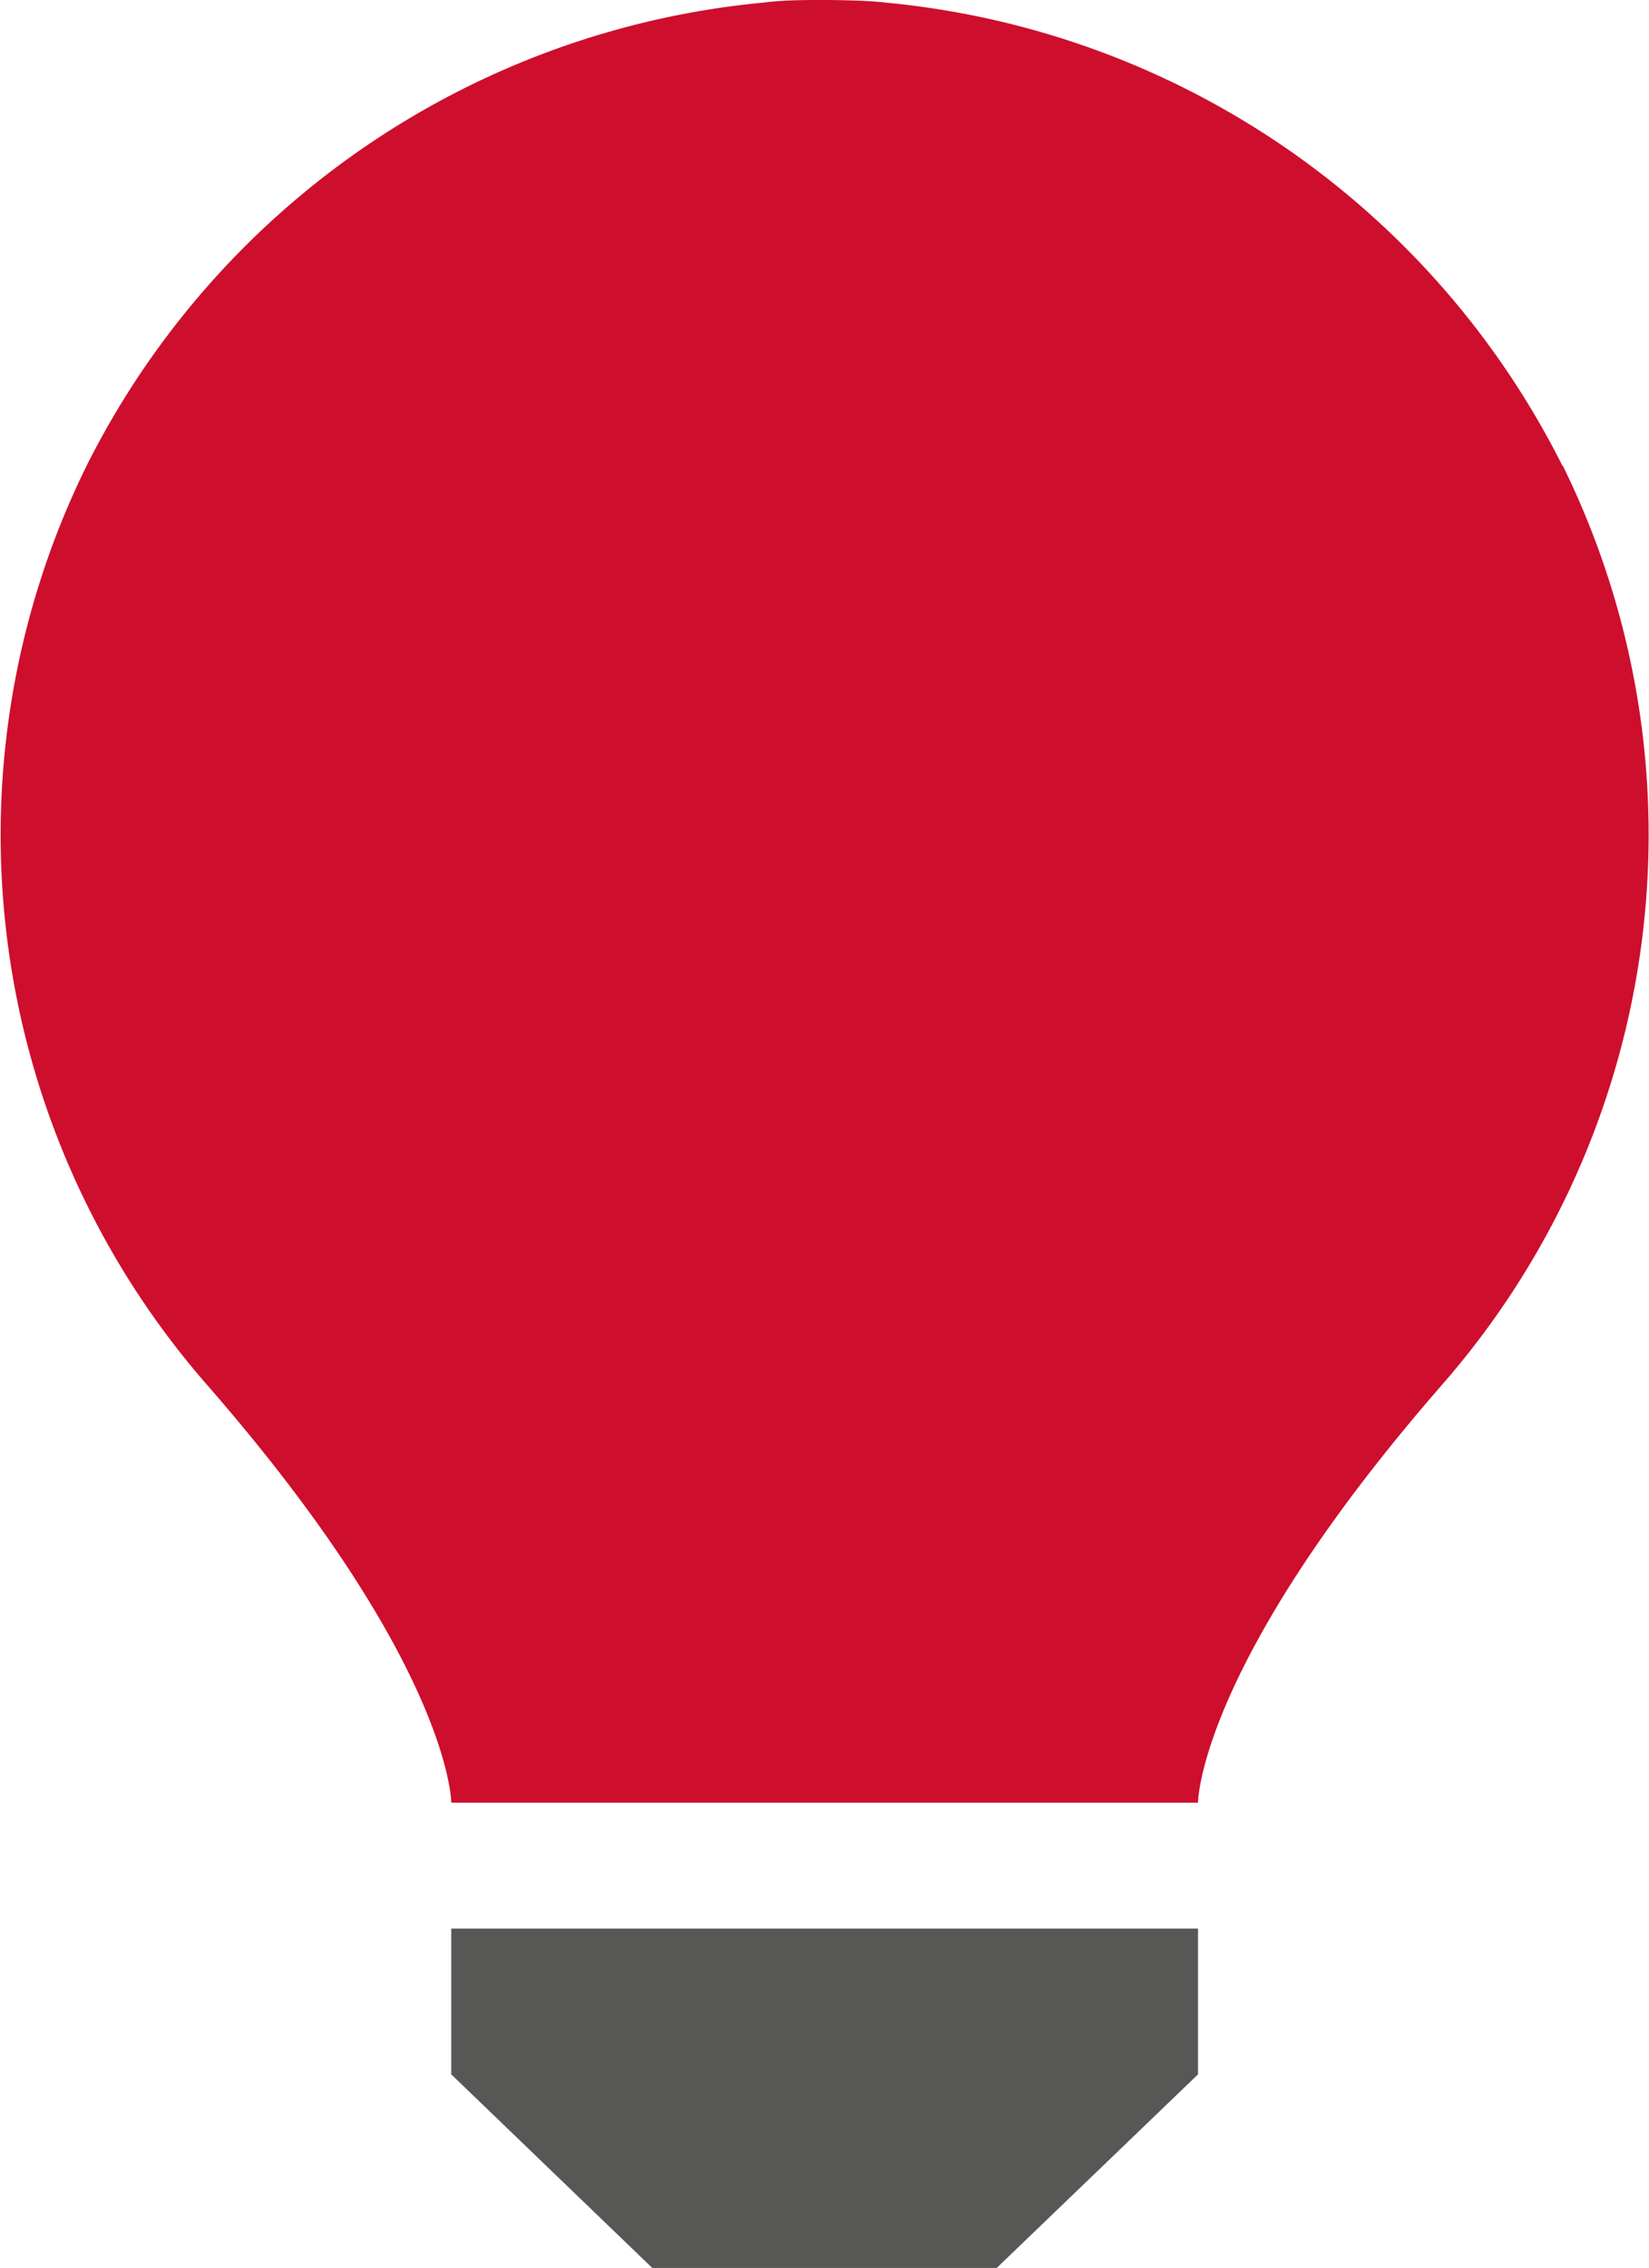
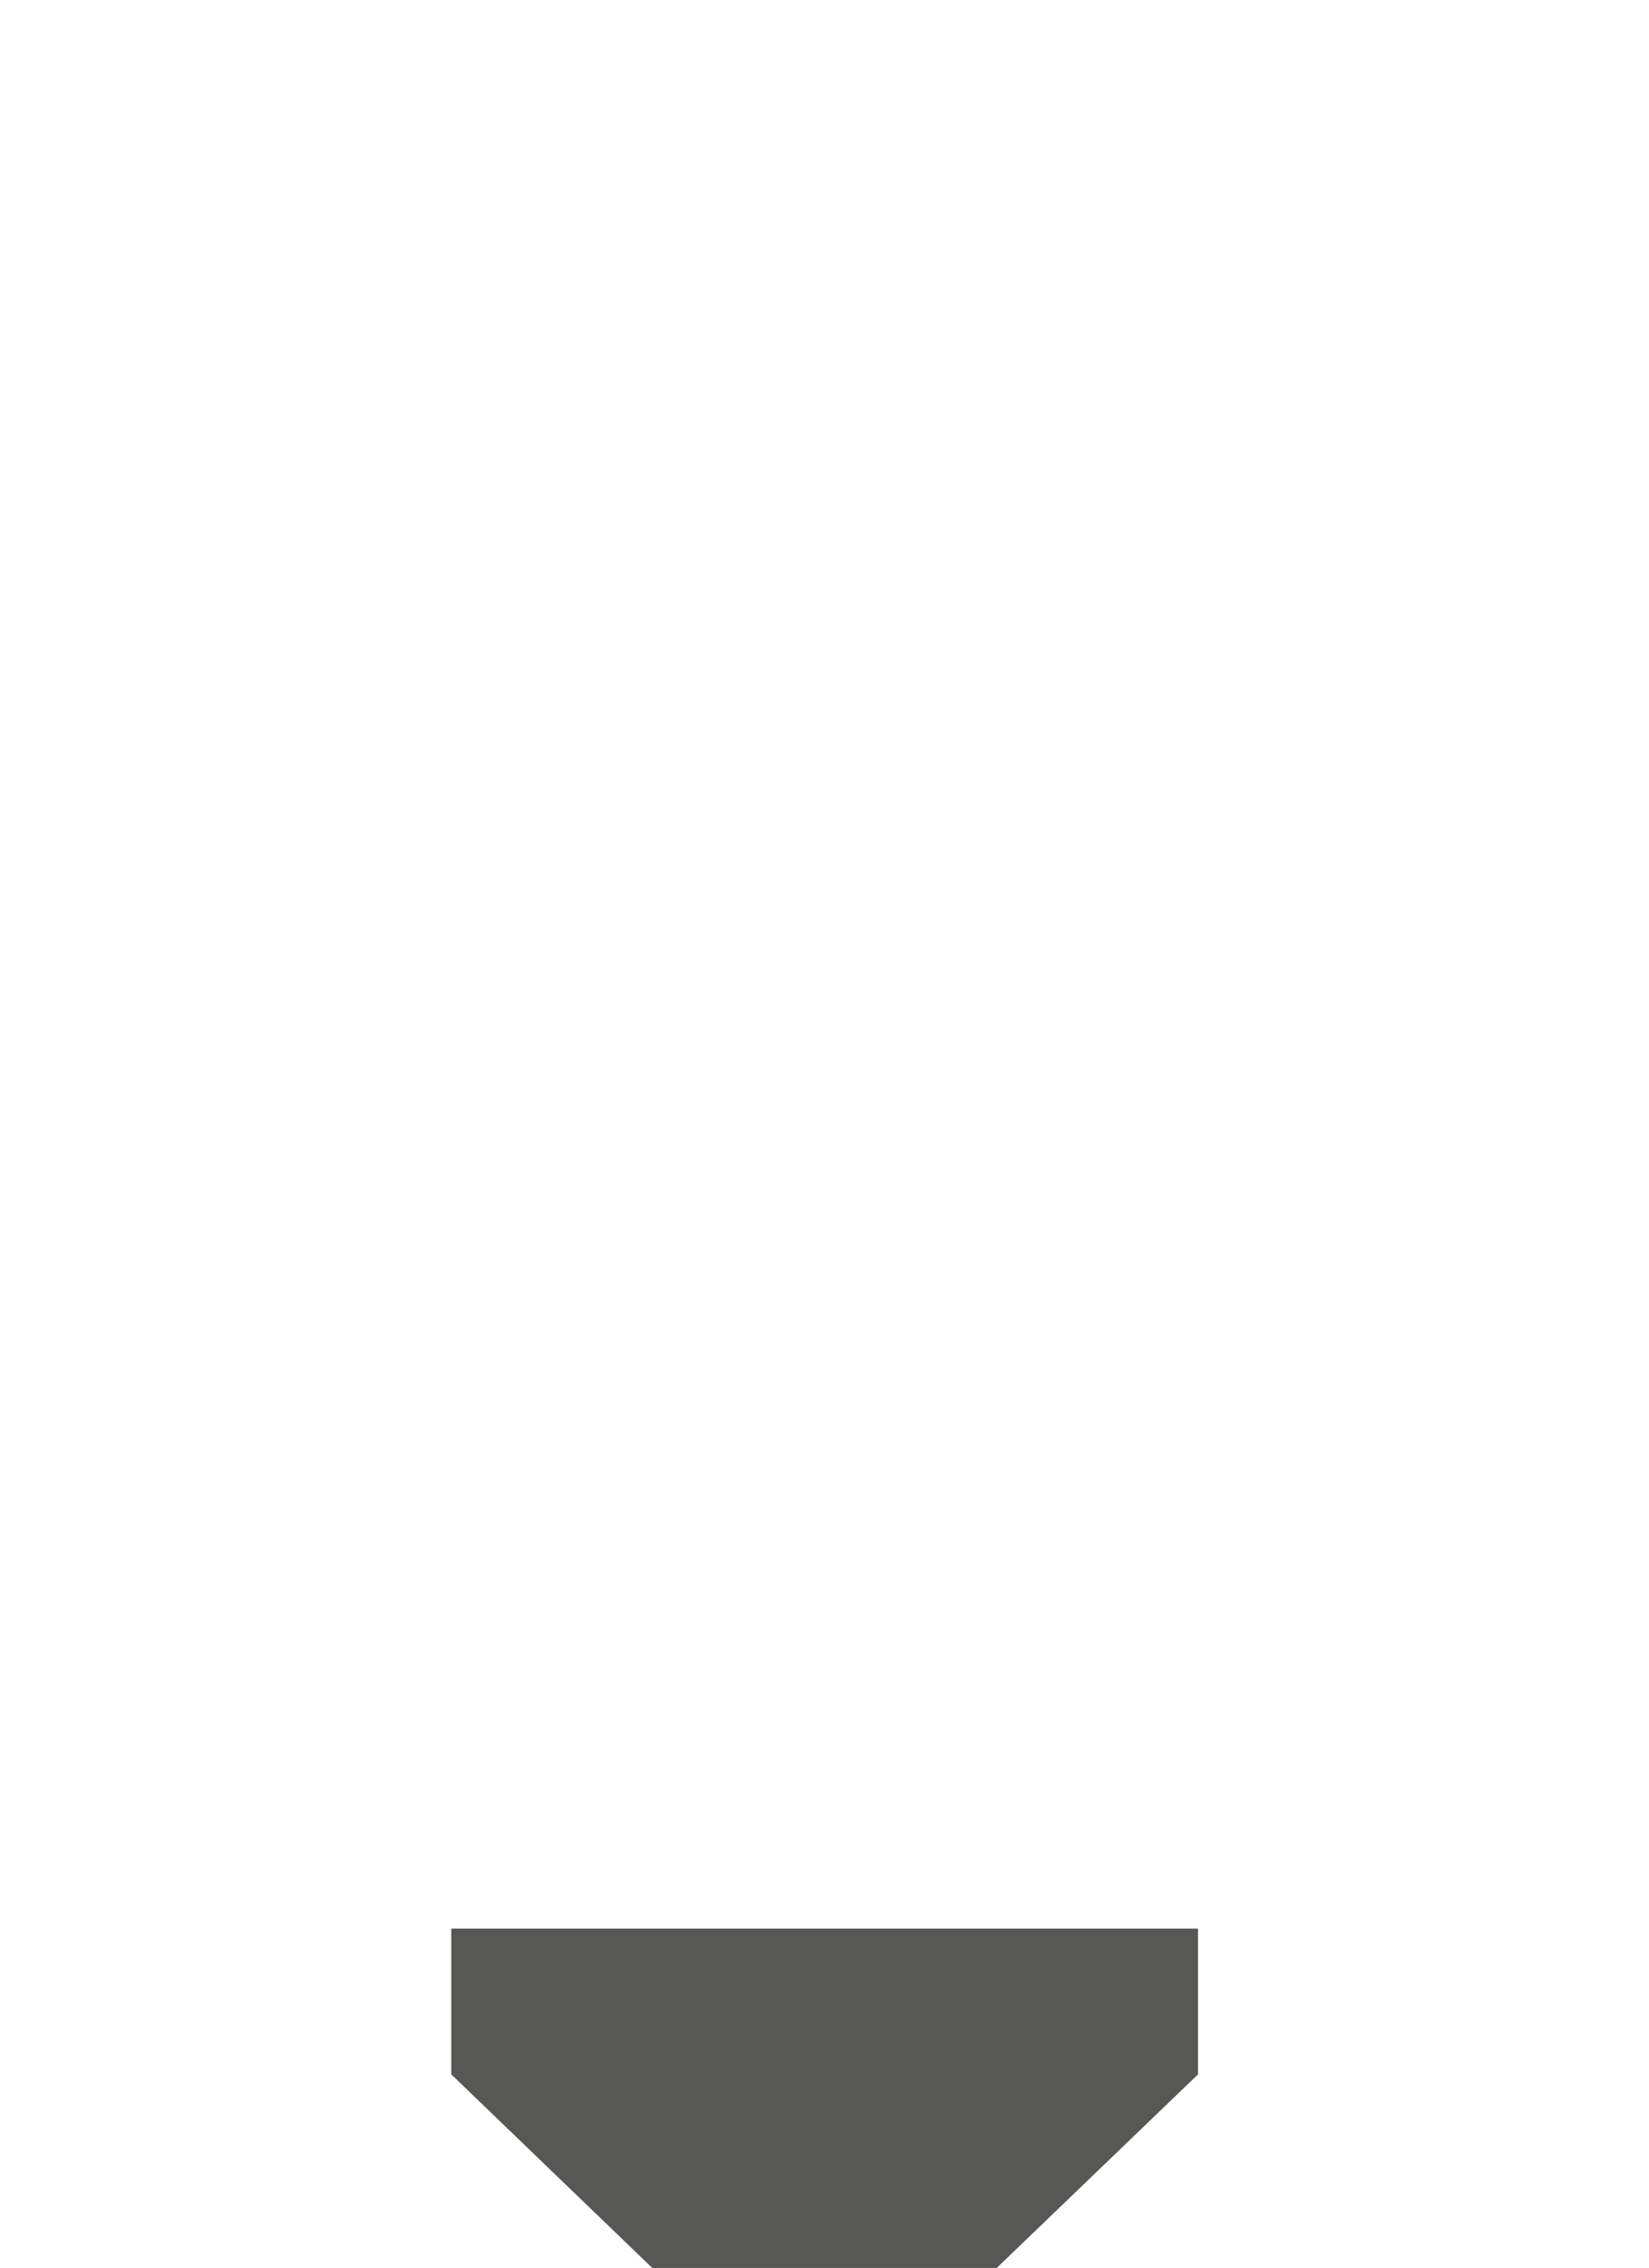
<svg xmlns="http://www.w3.org/2000/svg" viewBox="0 0 57.26 78.72">
  <defs>
    <style>.cls-1{fill:#ce0e2d;}.cls-2{fill:#575756;}</style>
  </defs>
  <g id="Calque_2" data-name="Calque 2">
    <g id="Calque_1-2" data-name="Calque 1">
-       <path class="cls-1" d="M54.26,16.18A29.37,29.37,0,0,0,30.75.09C30.05,0,28.63,0,28.63,0c-.71,0-1.42,0-2.12.09A29.37,29.37,0,0,0,3,16.18,29,29,0,0,0,7.13,48c8.54,9.77,8.54,14.57,8.54,14.57H41.6s0-4.8,8.53-14.57a29,29,0,0,0,4.13-31.85" />
      <polygon class="cls-2" points="41.6 72 41.6 72 41.6 66.94 15.67 66.94 15.67 72.01 15.68 72.01 22.65 78.72 34.61 78.72 41.59 72.01 41.6 72.01 41.6 72" />
    </g>
  </g>
</svg>